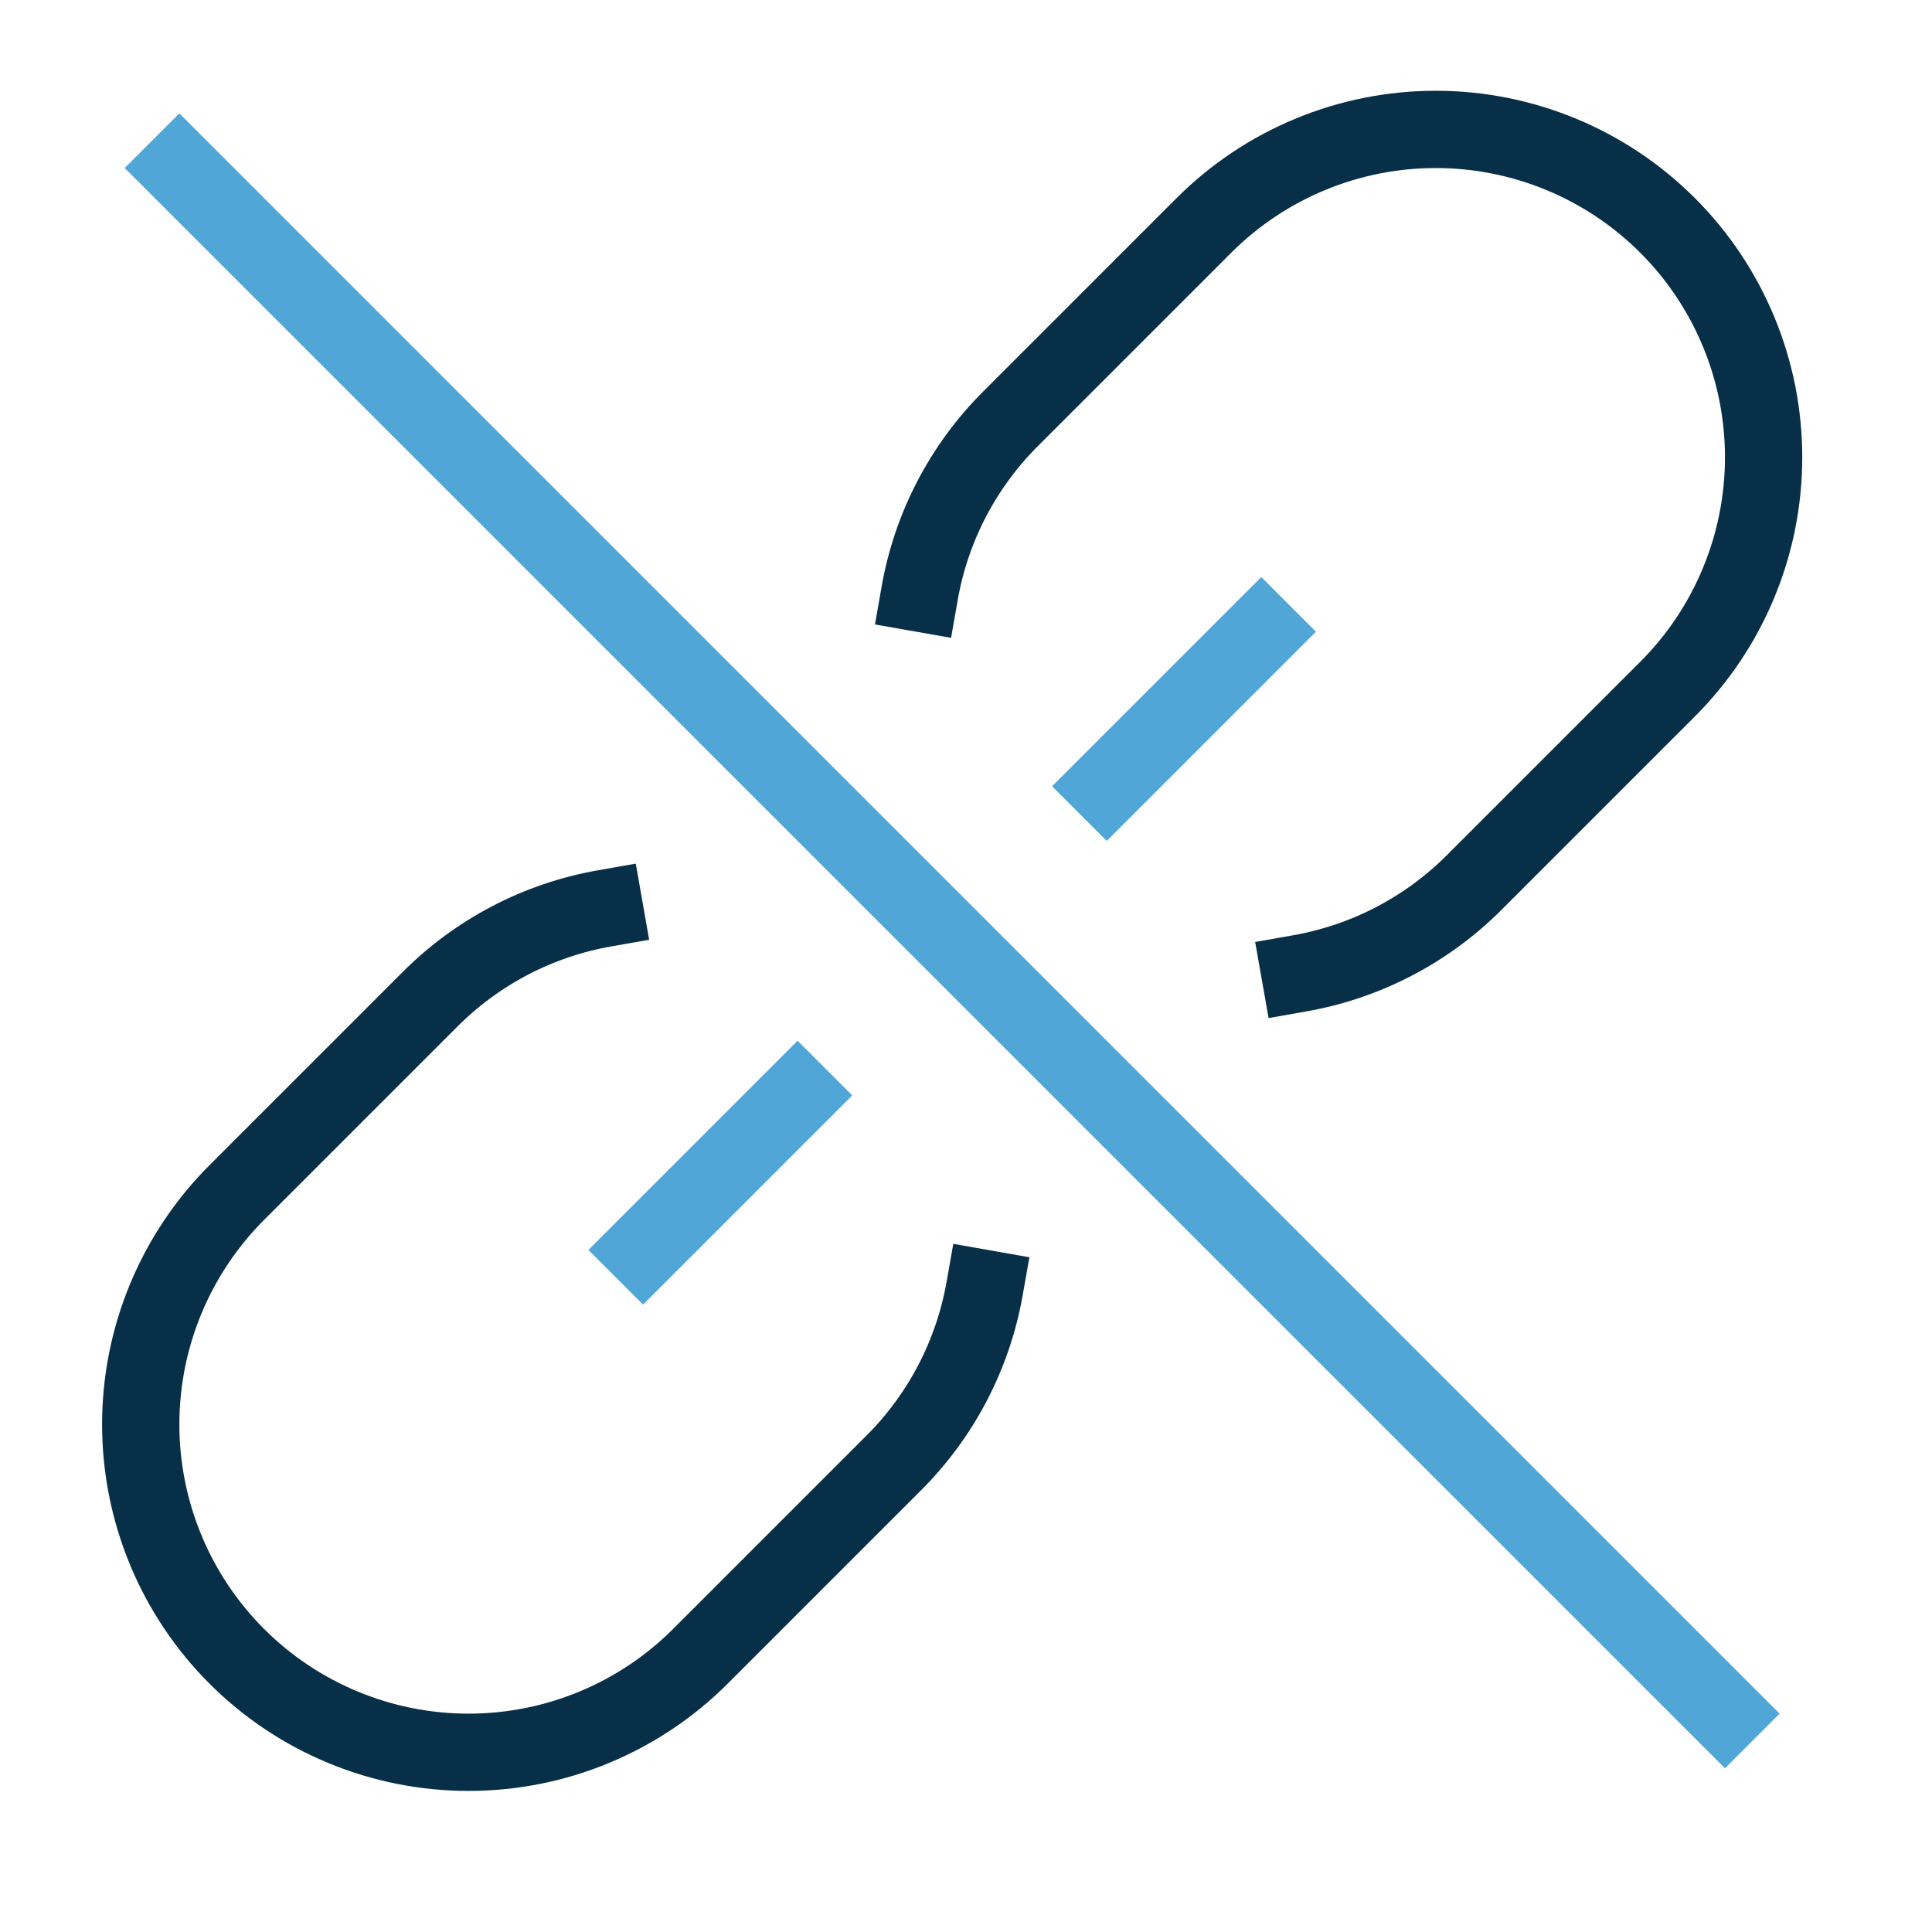
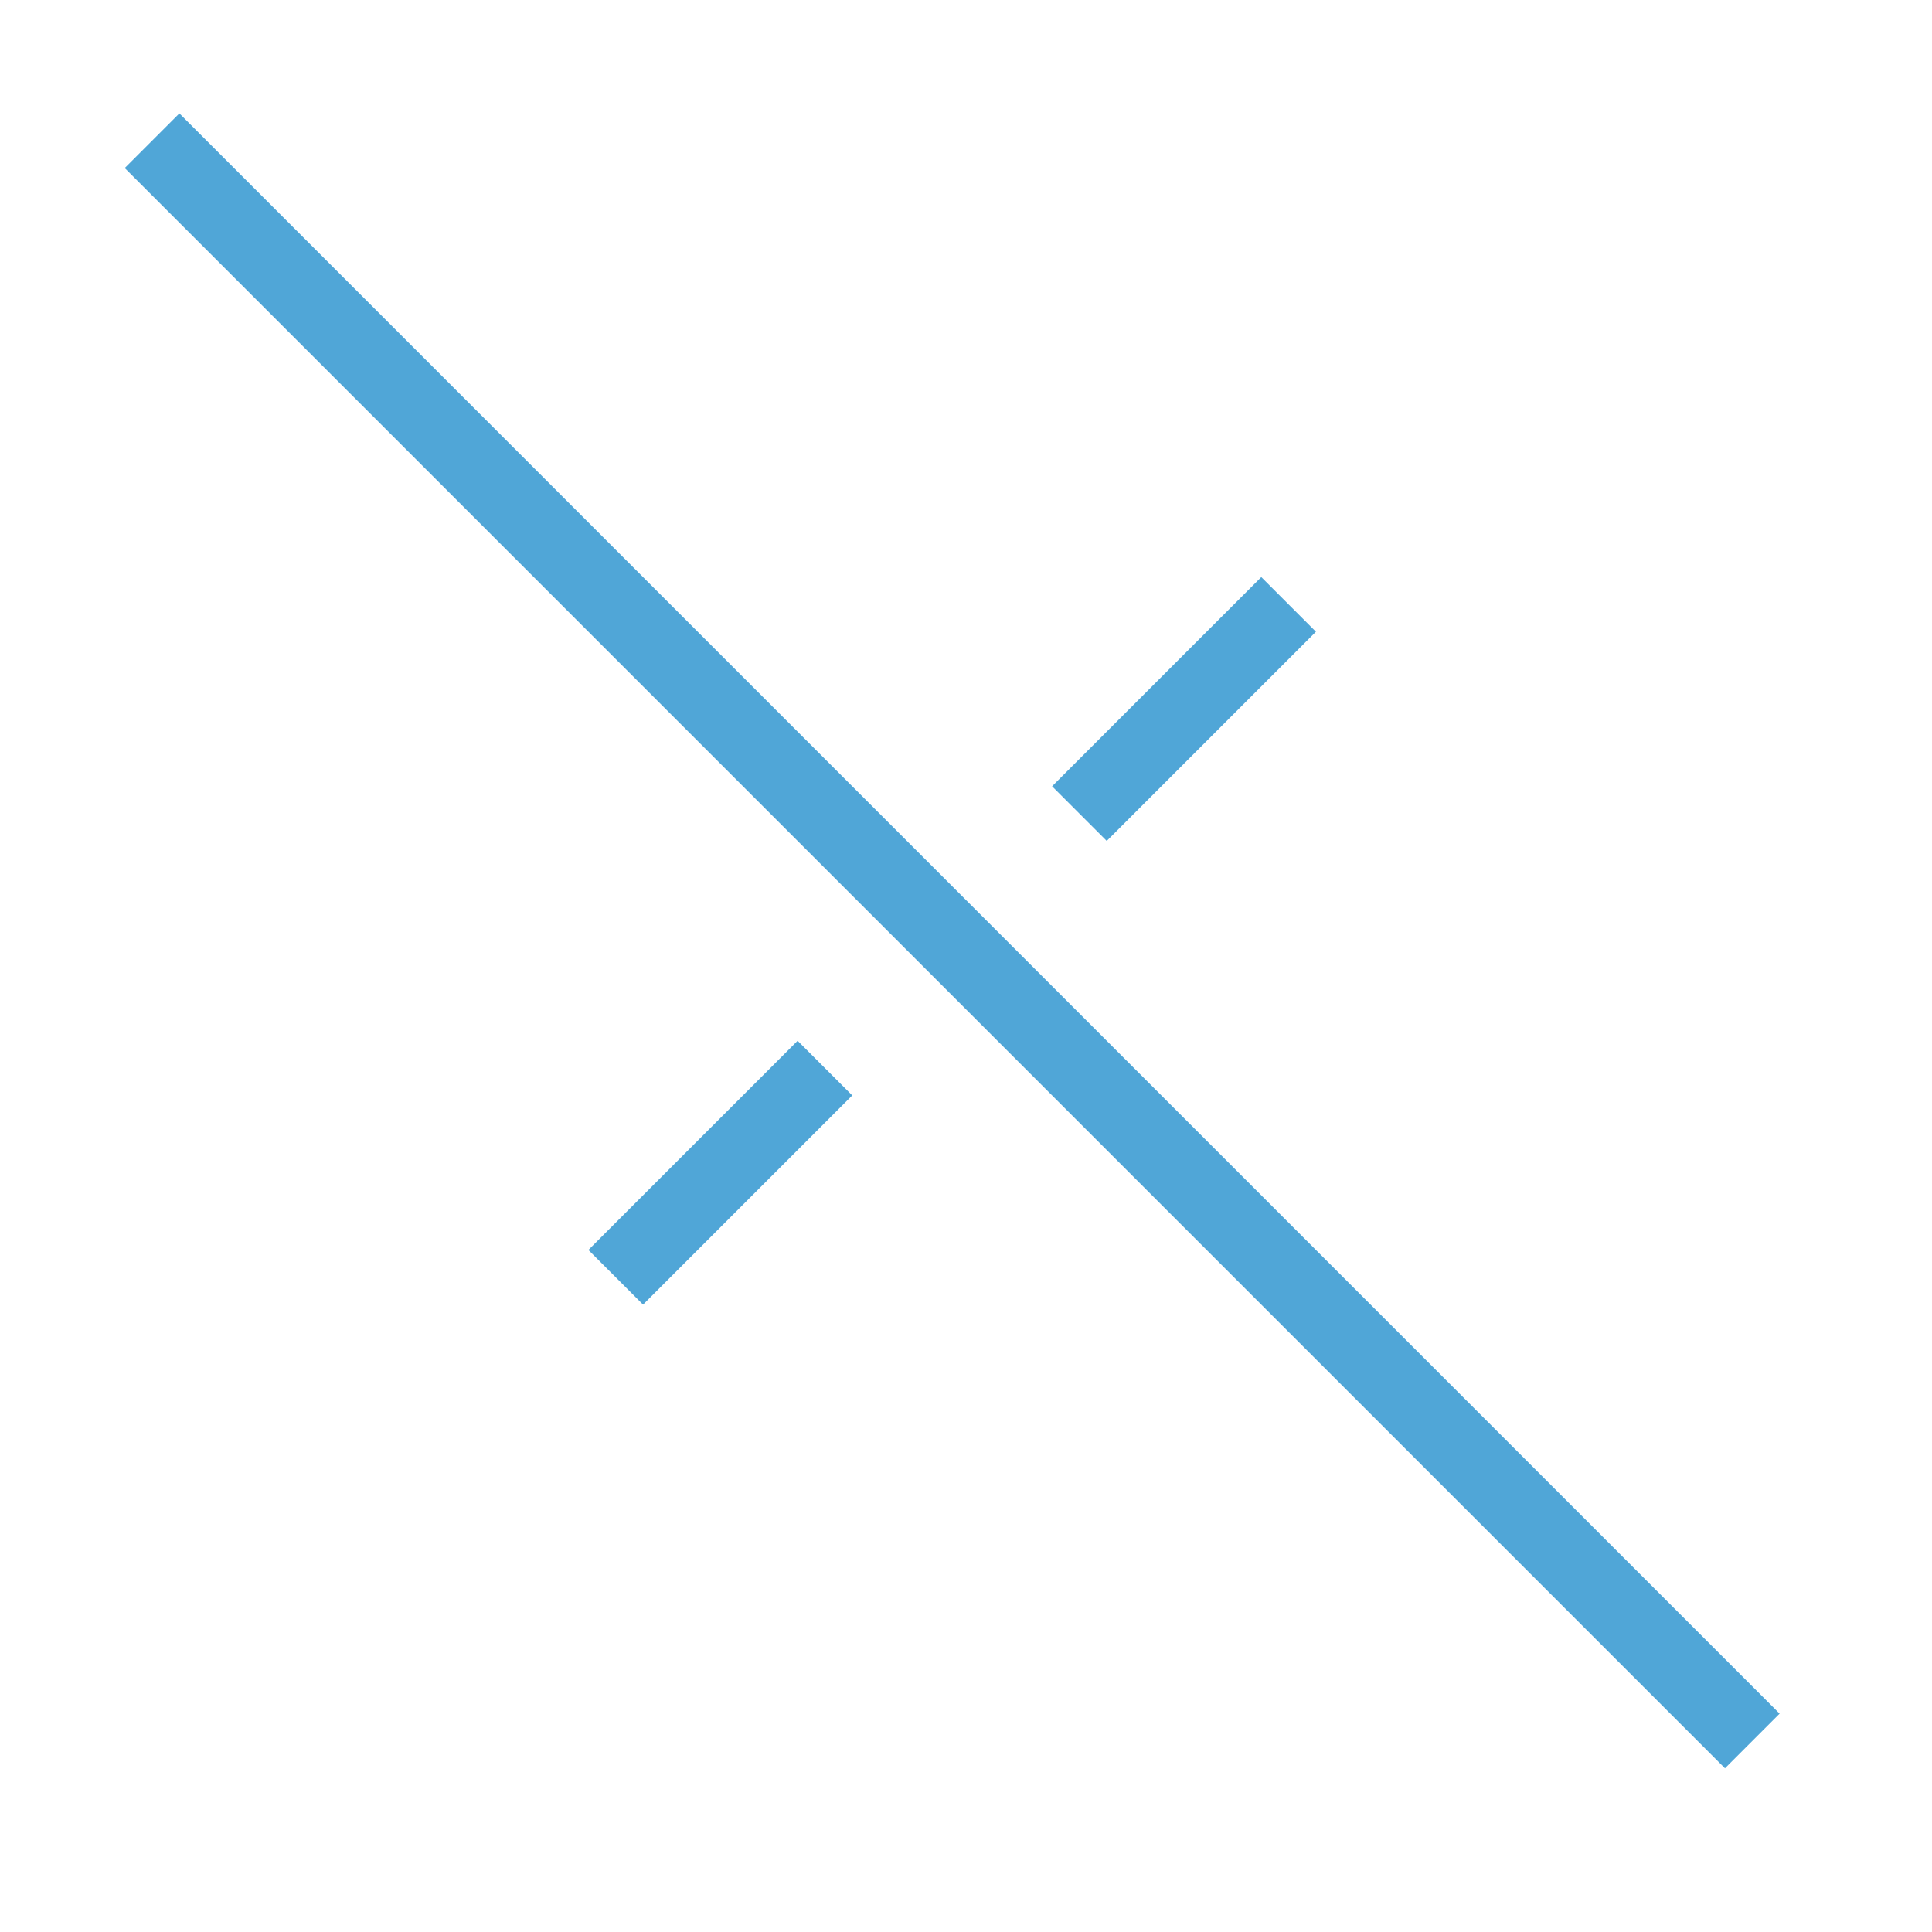
<svg xmlns="http://www.w3.org/2000/svg" width="50" height="50" viewBox="0 0 50 50" fill="none">
  <path d="M44.642 44.349L4.642 4.349" stroke="#50A6D7" stroke-width="2" stroke-miterlimit="10" stroke-linecap="square" />
-   <path d="M25.482 33.349C25.18 35.06 24.358 36.637 23.127 37.864L18.127 42.864C17.339 43.652 16.404 44.277 15.374 44.703C14.345 45.13 13.241 45.349 12.127 45.349C11.013 45.349 9.909 45.13 8.88 44.703C7.85 44.277 6.915 43.652 6.127 42.864C5.339 42.076 4.714 41.141 4.288 40.111C3.861 39.081 3.642 37.978 3.642 36.864C3.642 35.749 3.861 34.646 4.288 33.617C4.714 32.587 5.339 31.652 6.127 30.864L11.127 25.864C12.354 24.633 13.931 23.81 15.642 23.509" stroke="#082F48" stroke-width="2" stroke-miterlimit="10" stroke-linecap="square" />
-   <path d="M33.642 25.189C35.353 24.887 36.93 24.065 38.157 22.834L43.157 17.834C43.945 17.046 44.57 16.111 44.996 15.081C45.423 14.052 45.642 12.948 45.642 11.834C45.642 10.72 45.423 9.616 44.996 8.587C44.57 7.557 43.945 6.622 43.157 5.834C42.369 5.046 41.434 4.421 40.404 3.995C39.374 3.568 38.271 3.349 37.157 3.349C36.042 3.349 34.939 3.568 33.91 3.995C32.88 4.421 31.945 5.046 31.157 5.834L26.157 10.834C24.926 12.061 24.103 13.637 23.802 15.349" stroke="#082F48" stroke-width="2" stroke-miterlimit="10" stroke-linecap="square" />
  <path d="M16.642 32.349L20.642 28.349" stroke="#50A6D7" stroke-width="2" stroke-miterlimit="10" stroke-linecap="square" />
  <path d="M32.642 16.349L28.642 20.349" stroke="#50A6D7" stroke-width="2" stroke-miterlimit="10" stroke-linecap="square" />
</svg>